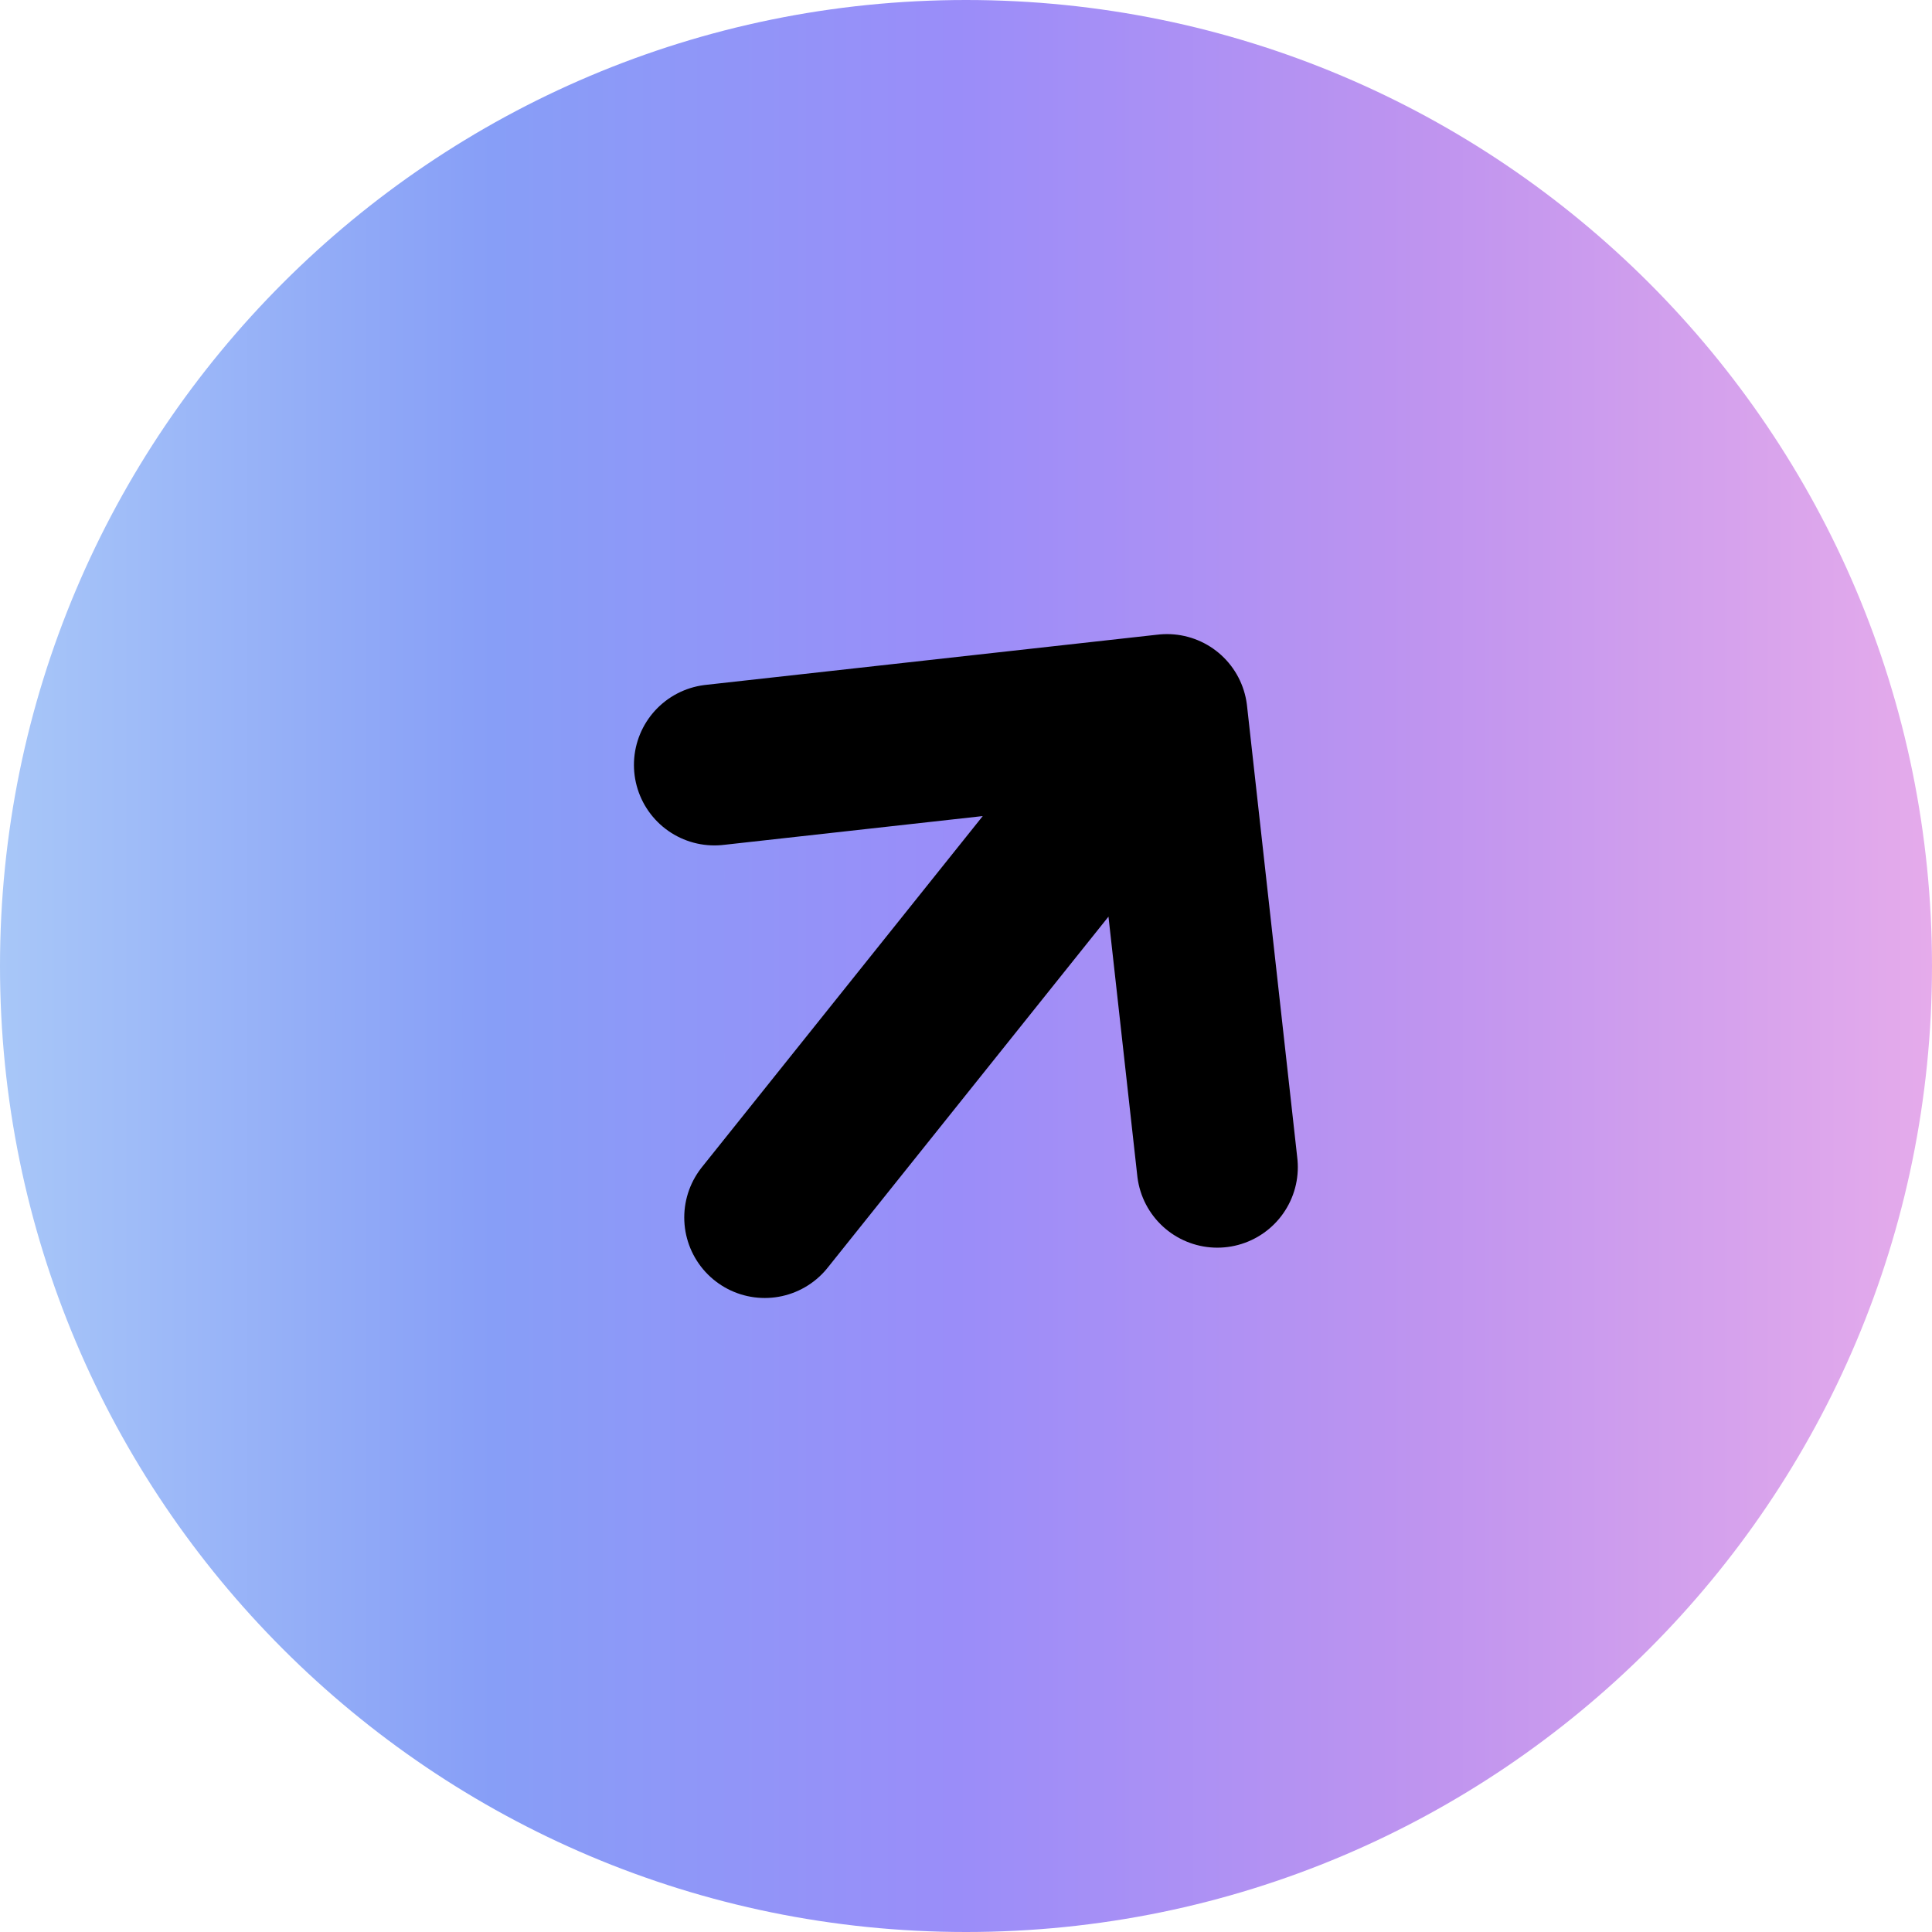
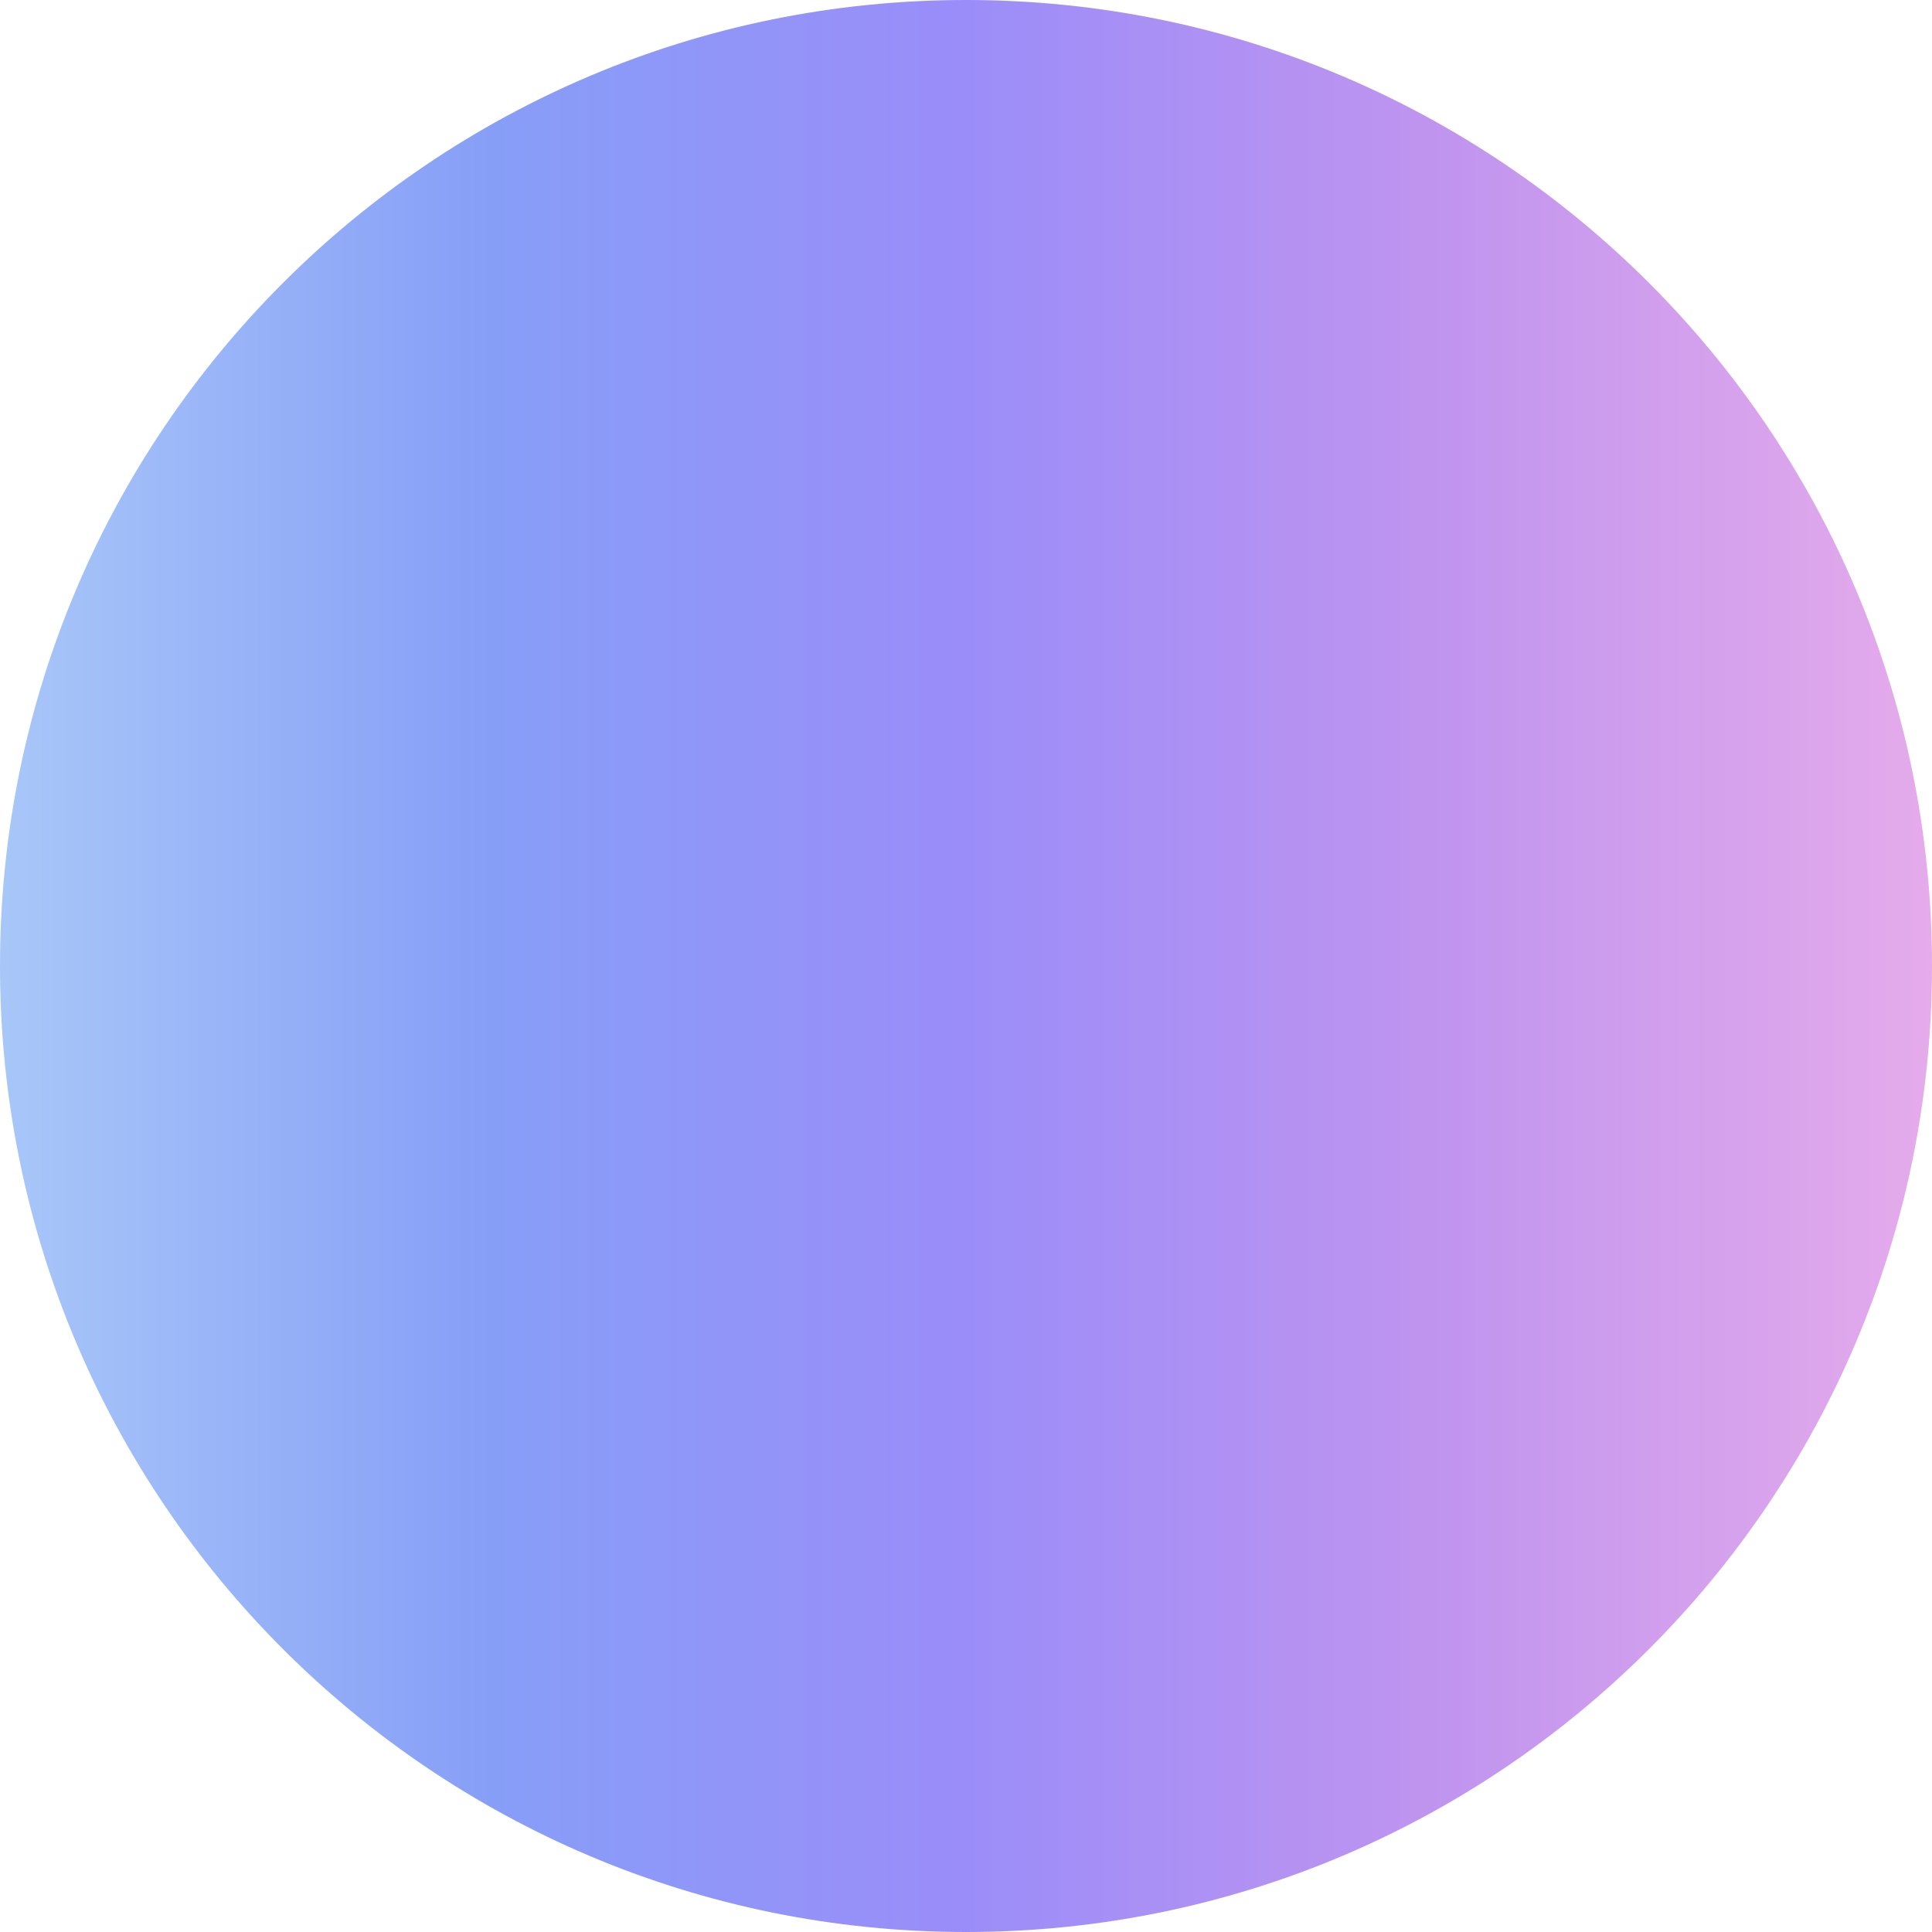
<svg xmlns="http://www.w3.org/2000/svg" fill="none" viewBox="0 0 24 24">
  <g clip-path="url(#a)">
    <path fill="url(#b)" d="M12 24c6.627 0 12-5.373 12-12S18.627 0 12 0 0 5.373 0 12s5.373 12 12 12Z" />
-     <path stroke="#000" stroke-linecap="round" stroke-linejoin="round" stroke-width="2" d="m15.122 14.499-.625-5.622-5.622.625M9.5 15.124l4.997-6.247" />
  </g>
  <defs>
    <linearGradient id="b" x1="0" x2="24" y1="12" y2="12" gradientUnits="userSpaceOnUse">
      <stop stop-color="#A8C7F8" />
      <stop offset=".255" stop-color="#879EF7" />
      <stop offset=".495" stop-color="#9A8DF9" />
      <stop offset=".74" stop-color="#BF94EF" />
      <stop offset="1" stop-color="#E5ABEB" />
    </linearGradient>
    <clipPath id="a">
      <path fill="#fff" d="M0 0h24v24H0z" />
    </clipPath>
  </defs>
</svg>